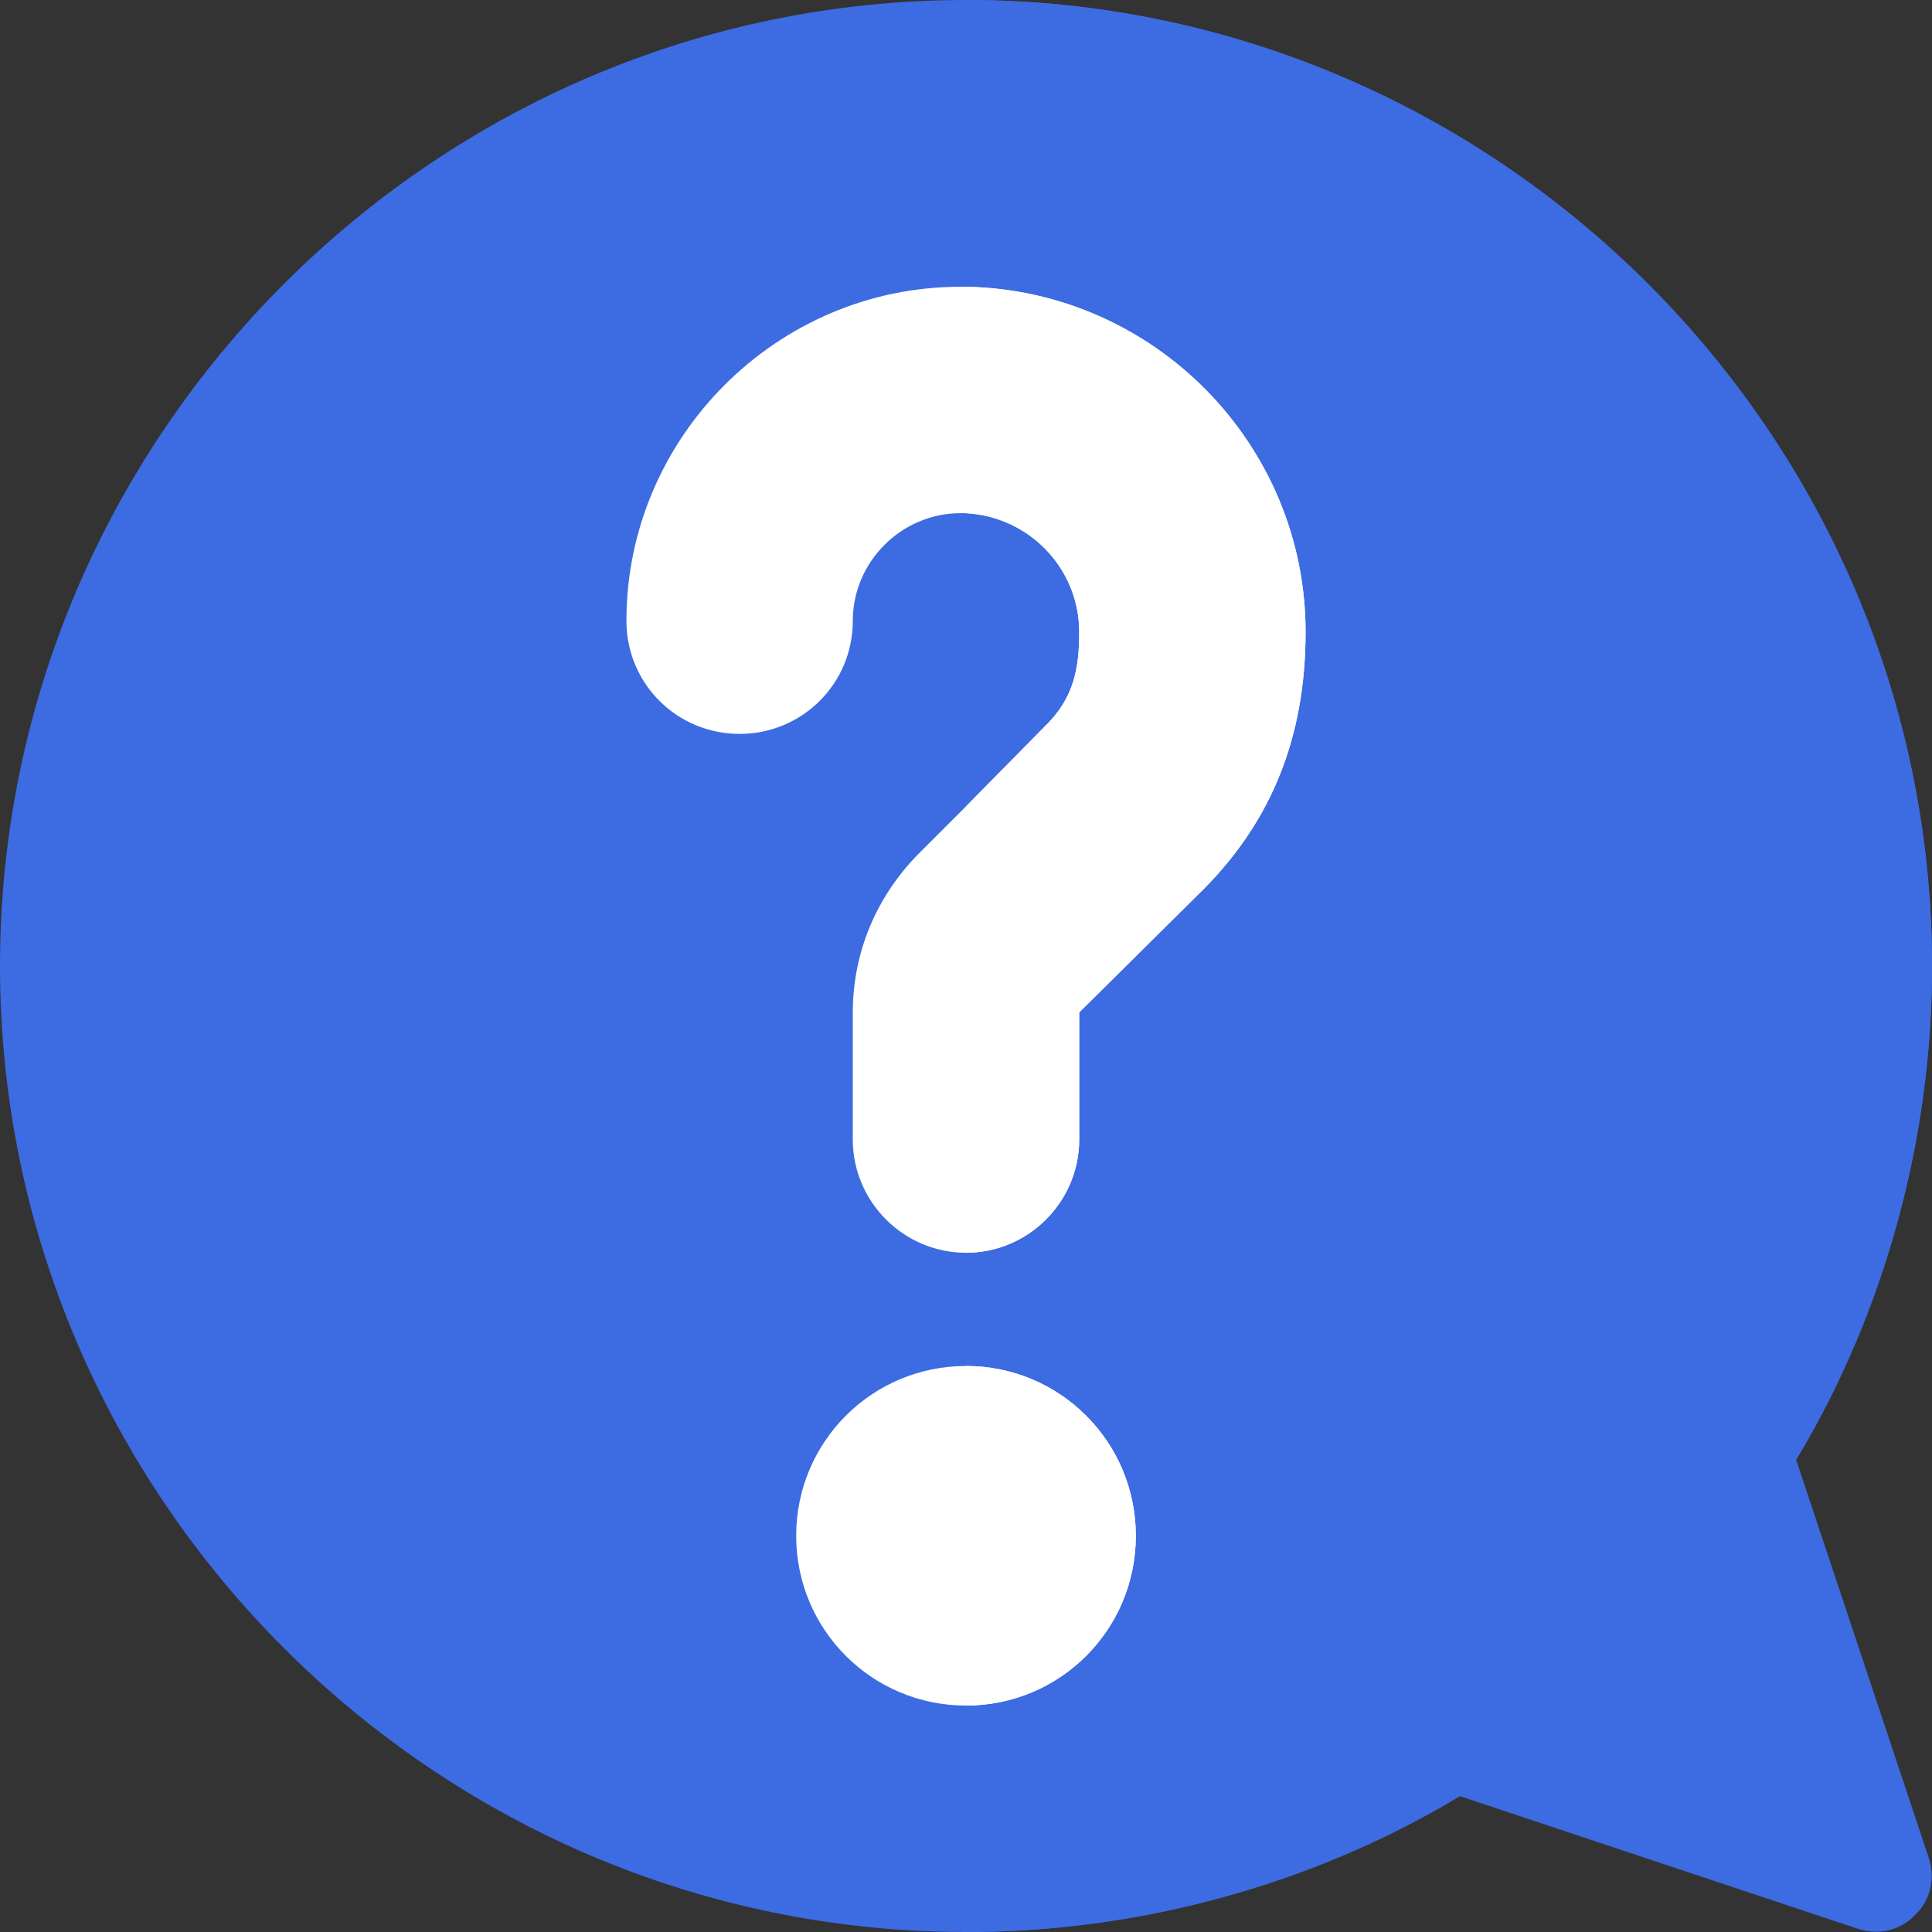
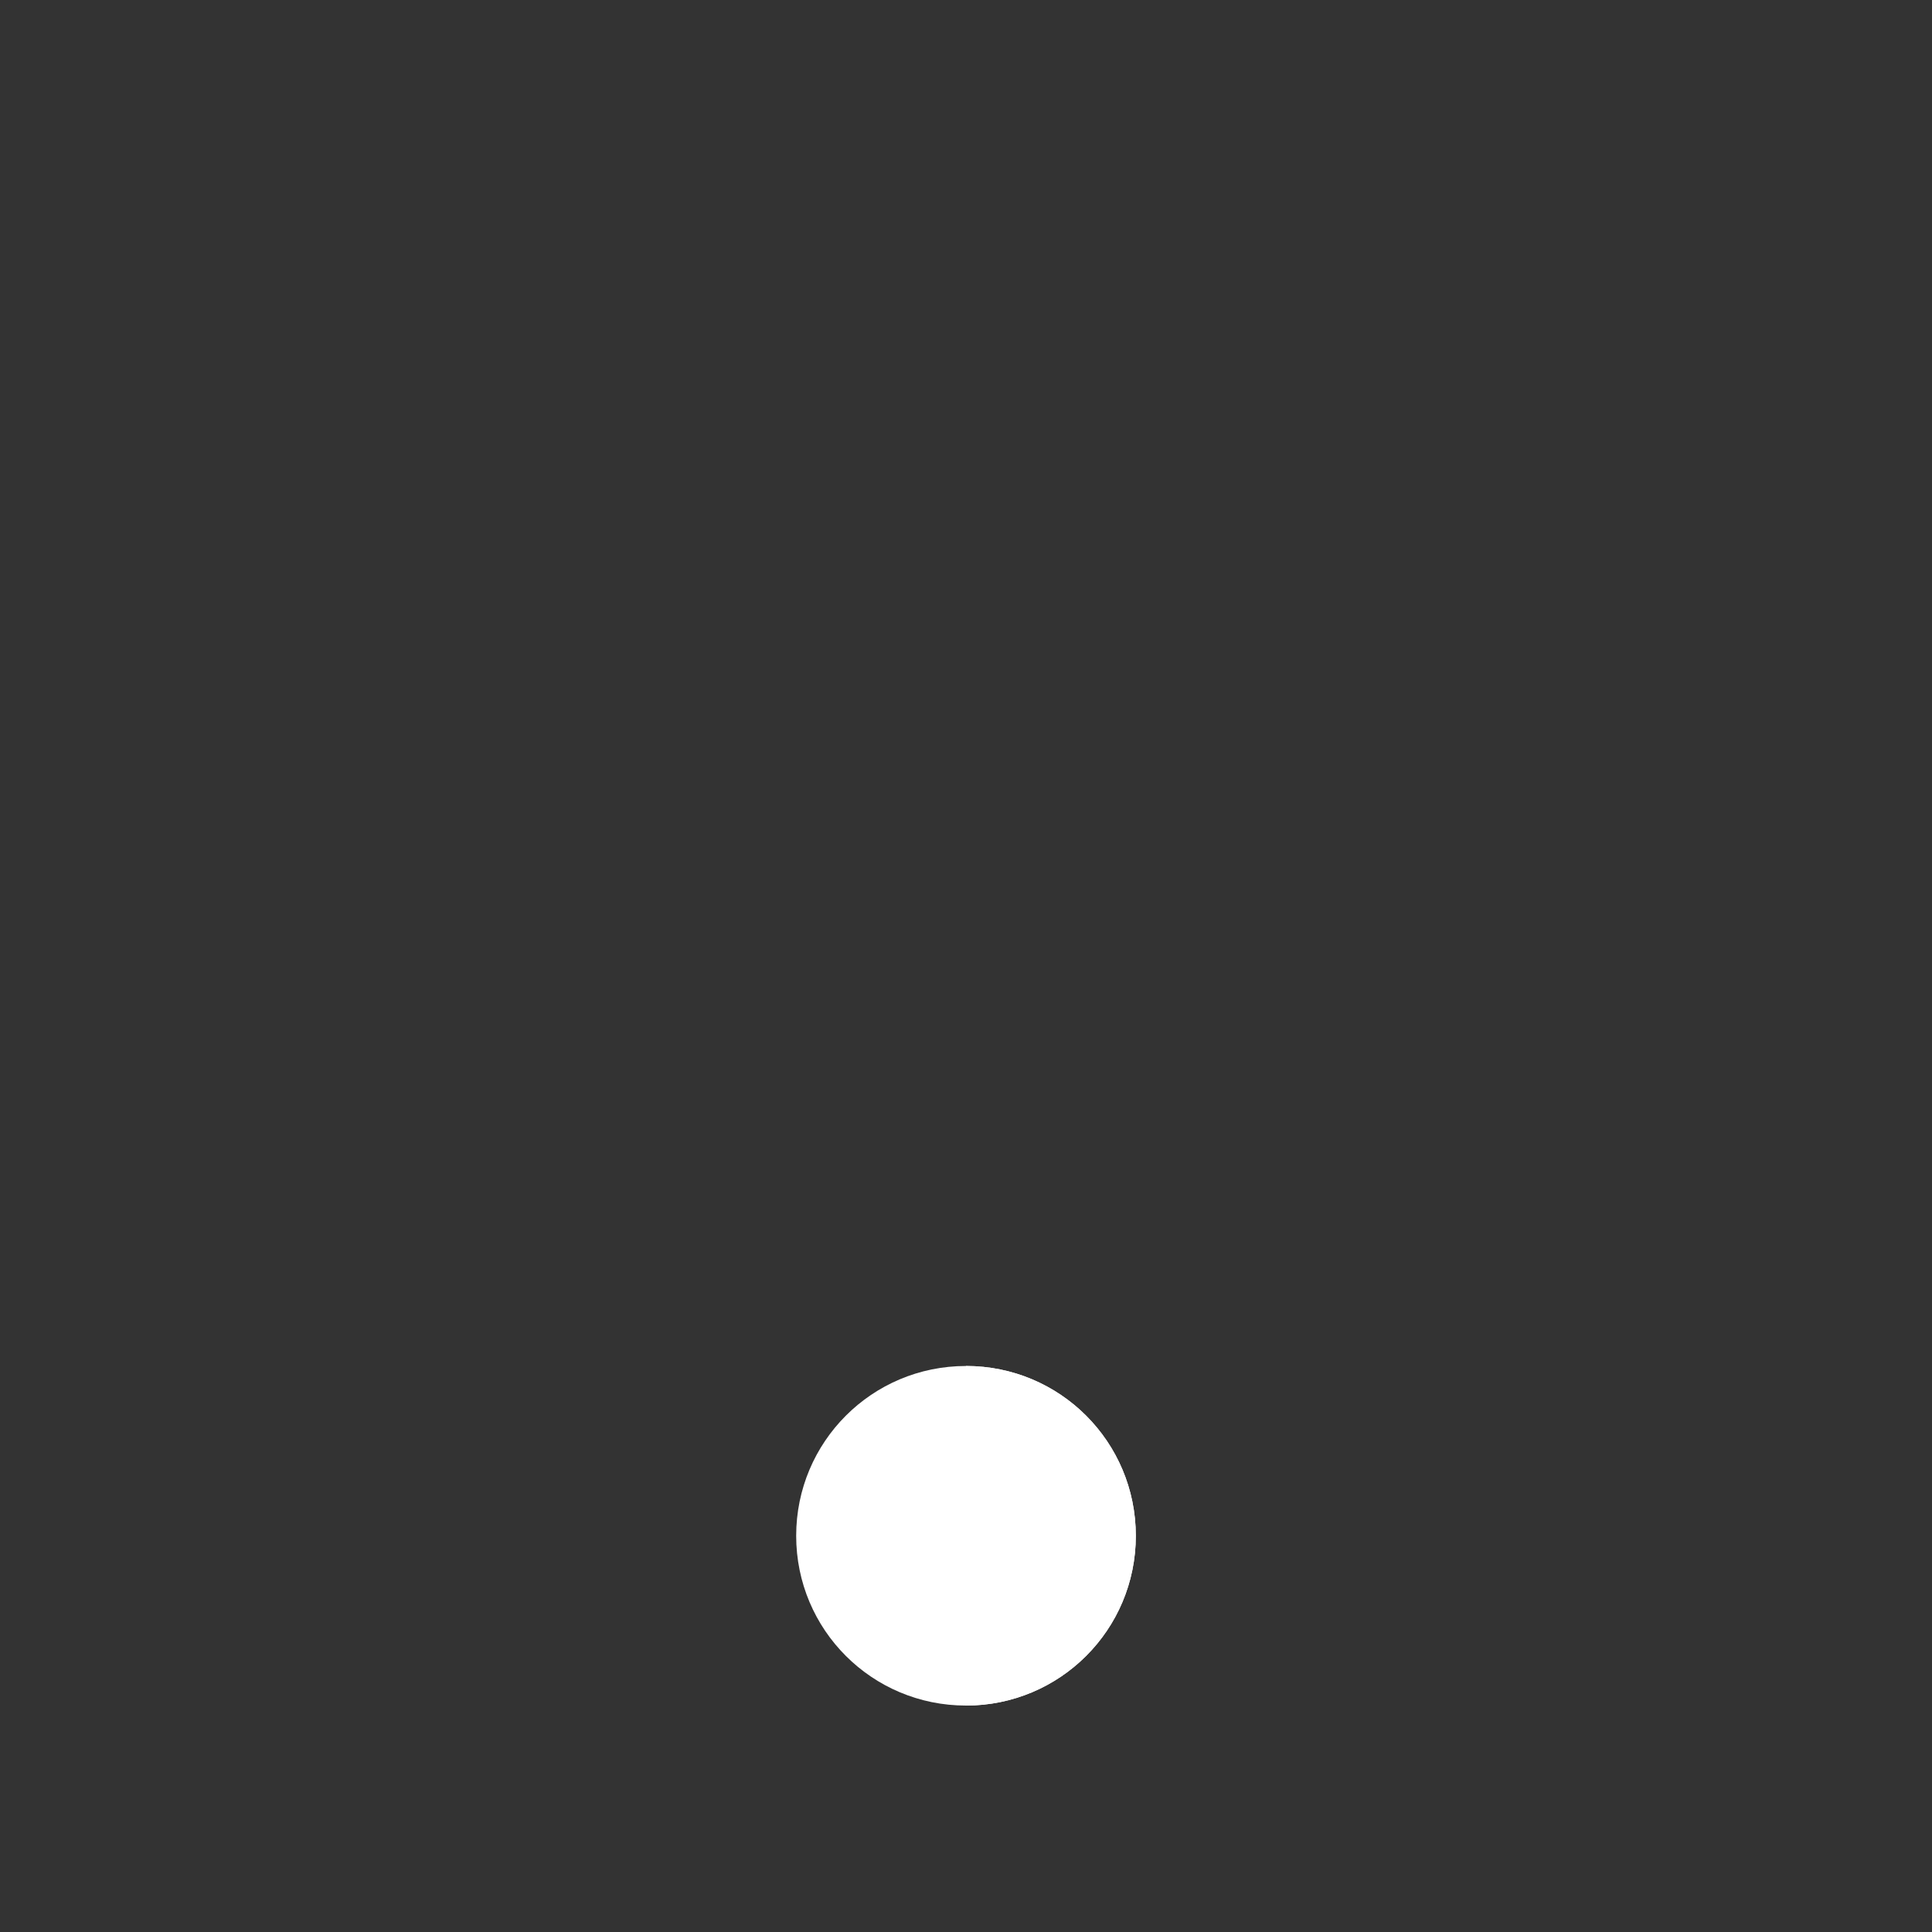
<svg xmlns="http://www.w3.org/2000/svg" width="30" height="30" viewBox="0 0 30 30" fill="none">
  <rect x="0" y="0" width="30" height="30" fill="#333333" stroke="none" />
-   <path d="M15 0C23.244 0 30 6.756 30 15C30 17.672 29.279 20.367 27.891 22.67L29.947 28.84C30.053 29.156 29.982 29.508 29.736 29.736C29.508 29.982 29.156 30.053 28.84 29.947L22.67 27.891C20.367 29.279 17.672 30 15 30C6.756 30 0 23.244 0 15C0 6.756 6.756 0 15 0Z" fill="#3D6BE2" />
-   <path d="M30 15C30 23.244 23.244 30 15 30V0C23.244 0 30 6.756 30 15Z" fill="#3D6BE2" />
  <path d="M15 21.211C13.541 21.211 12.363 22.389 12.363 23.848C12.363 25.307 13.541 26.484 15 26.484C16.459 26.484 17.637 25.307 17.637 23.848C17.637 22.389 16.459 21.211 15 21.211Z" fill="white" />
-   <path d="M15 4.453H14.912C12.065 4.453 9.727 6.791 9.727 9.639C9.727 10.623 10.518 11.396 11.484 11.396C12.451 11.396 13.242 10.623 13.242 9.639C13.242 8.725 13.998 7.969 14.912 7.969H15C15.984 8.022 16.758 8.83 16.758 9.814C16.758 10.395 16.67 10.852 16.213 11.291L15 12.521L14.279 13.242C13.611 13.91 13.242 14.789 13.242 15.721V17.695C13.242 18.662 14.033 19.453 15 19.453C15.967 19.453 16.758 18.662 16.758 17.695V15.721L18.709 13.787C19.729 12.75 20.273 11.467 20.273 9.814C20.273 6.896 17.918 4.506 15 4.453Z" fill="white" />
  <path d="M17.637 23.848C17.637 25.307 16.459 26.484 15 26.484V21.211C16.459 21.211 17.637 22.389 17.637 23.848Z" fill="white" />
-   <path d="M20.273 9.814C20.273 11.467 19.729 12.75 18.709 13.787L16.758 15.721V17.695C16.758 18.662 15.967 19.453 15 19.453V12.521L16.213 11.291C16.67 10.852 16.758 10.395 16.758 9.814C16.758 8.83 15.984 8.022 15 7.969V4.453C17.918 4.506 20.273 6.896 20.273 9.814Z" fill="white" />
</svg>